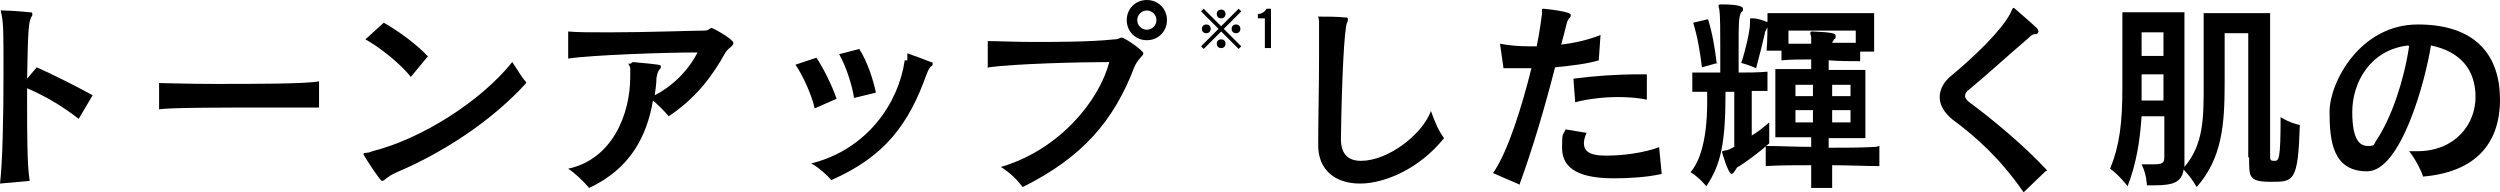
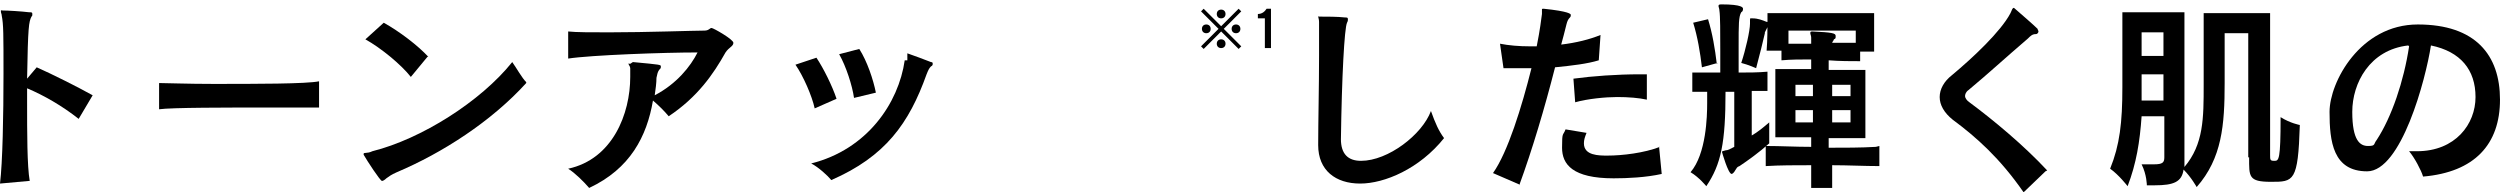
<svg xmlns="http://www.w3.org/2000/svg" viewBox="0 0 286 22" version="1.1" data-name="レイヤー_1" id="_レイヤー_1">
  <path d="M275.6,17.3c.3,0,.6,0,.9,0,4.4,0,6.7-3.1,6.7-6.2s-1.7-5.2-5.1-5.9c-.6,3.9-3.4,14.4-7.3,14.4s-4.3-3.4-4.3-6.8,3.5-10,10.1-10,9.4,3.5,9.4,8.6-2.9,8.3-8.8,8.8c-.2-.7-1-2.2-1.6-2.9ZM275.5,5.2c-4.4.5-6.4,4.3-6.4,7.6s.9,3.9,1.8,3.9.6-.2,1-.7c1.7-2.6,3.1-6.7,3.7-10.7Z" />
  <path d="M257.2,18V3.8h-2.7v5.7c0,4.8-.3,8.6-3.2,11.9,0,0-.6-1.1-1.5-2-.2,1.4-1.1,1.8-3.3,1.8s-.6,0-.9,0c0,0,0-1.2-.6-2.4.6,0,1.1,0,1.4,0,1,0,1.2-.2,1.2-.8v-4.7h-2.6c-.2,2.9-.6,5.4-1.6,8,0,0-1-1.3-2-2,1.1-2.7,1.4-5.3,1.4-9.3V1.4h7.1v17.1c0,.2,0,.5,0,.6,2.2-2.6,2.2-5.6,2.2-9.4V1.5h7.6v16.2c0,.6,0,.7.5.7s.7-.1.7-5c1.1.7,2.2.9,2.2.9-.2,6.5-.7,6.5-3.3,6.5s-2.5-.6-2.5-2.8ZM247.5,6.4v-2.7h-2.5v2.7h2.5ZM247.5,11.5v-3h-2.5v3h2.5Z" />
  <path d="M234,19.6l-2.5,2.4c-2.7-3.9-5.4-6.3-8.1-8.3-1-.8-1.5-1.7-1.5-2.6s.5-1.8,1.4-2.5c2.4-2,5.6-5,6.7-7.1.2-.4.2-.6.4-.6,0,0,0,0,0,0,.8.7,2.2,1.9,2.7,2.4,0,.1.1.2.1.3,0,.1-.1.3-.3.3-.4,0-.6.2-.9.5-2.8,2.4-4.4,3.9-6.8,5.9-.3.2-.4.5-.4.7s.2.5.5.7c2.7,2,6.2,4.9,8.9,7.8Z" />
  <path d="M200.2,2.7v-.4c0-.2,0-.2.1-.2s0,0,.2,0c.6,0,1.1.2,1.6.4.2,0,.3.1.3.2s0,.2-.2.4c-.1.2-.2.4-.3.6,0,0,0,0,0,.1-.2.9-.6,2.5-1,4,0,0-.9-.4-1.7-.6.5-1.5,1-3.7,1-4.5ZM196.5,7.2l-1.8.5c-.2-1.7-.5-3.5-1-5.1l1.7-.4c.5,1.6.8,3.4,1,5.1ZM202.4,14v2.4c-1.1,1-2.5,2-3.4,2.6-.3.1-.3.2-.5.5-.1.2-.3.4-.4.4-.4,0-1.1-2.5-1.1-2.5,0-.1,0-.1.4-.2.3,0,.6-.2,1-.4v-6.3h-1c0,5.8-.5,8.3-2.2,10.8,0,0-.8-1-1.8-1.6,1.8-2.1,1.9-6.4,1.9-7.9s0-.8,0-1.3c-.6,0-1.2,0-1.7,0v-2.2c.5,0,1.1,0,1.6,0,.5,0,1.1,0,1.6,0v-2.5c0-2.1,0-4-.1-4.6,0-.2-.1-.4-.1-.5s0-.2.3-.2h0c2.5,0,2.5.4,2.5.5s0,.3-.2.4c-.3.5-.3,1.4-.3,3.9v3c1.1,0,2.2,0,3.3-.1v2.2c-.6,0-1.2,0-1.8,0v5.1c.7-.4,1.3-.9,2-1.5ZM215,16.7v2.3c-1.7,0-3.6-.1-5.4-.1,0,.9,0,1.8,0,2.6h-2.4c0-.9,0-1.7,0-2.6-1.8,0-3.6,0-5.2.1v-2.3c1.7,0,3.4.1,5.2.1,0-.4,0-.7,0-1.1h-4.1v-7.8h4.1c0-.4,0-.7,0-1.1-1.2,0-2.3,0-3.4.1v-1.1h-1.7c.1-1.2.1-2.7.1-3.6v-.7h12.2v.6c0,.9,0,2.5,0,3.8h-1.6v1.1c-1.1,0-2.3,0-3.6-.1v1.1h4.2v7.8h-4.2c0,.4,0,.7,0,1.1,1.8,0,3.7,0,5.4-.1ZM212.4,3.5h-7.8s0,.7,0,1.5c.8,0,1.7,0,2.6,0,0-.3,0-.6,0-.7,0-.2-.1-.4-.1-.5s0-.2.2-.2h0c2.3.1,2.7.2,2.7.5s0,.3-.2.4c0,.1-.2.3-.2.4.9,0,1.9,0,2.7,0,0-.8,0-1.5,0-1.5ZM211.7,11v-1.3h-2.1v1.3h2.1ZM207.4,11v-1.3h-2v1.3h2ZM211.7,14v-1.4h-2.1v1.4h2.1ZM207.4,14v-1.4h-2v1.4h2Z" />
  <path d="M188.4,8.5v2.9c-.9-.2-2.1-.3-3.4-.3s-3.4.2-4.8.6l-.2-2.7c2.2-.3,5-.5,7.6-.5h.8ZM173.8,21.1l-3-1.3c1.7-2.4,3.3-7.6,4.4-12-.4,0-1.1,0-1.7,0s-1,0-1.5,0l-.4-2.8c1,.2,2.2.3,3.4.3h.8c.4-2,.5-3,.6-3.7h0c0-.2,0-.4,0-.5s0-.1.2-.1h0c2.9.3,3.1.6,3.1.7s0,.2-.1.3c-.2.2-.3.4-.4.8-.2.8-.4,1.6-.6,2.3,1.7-.2,3.3-.6,4.5-1.1l-.2,2.9c-1.3.4-3,.6-5,.8-1.2,4.7-2.6,9.4-4.1,13.5ZM189.8,16.8l.3,3.1c-1.8.4-3.9.5-5.5.5-4.7,0-5.9-1.6-5.9-3.5s.1-1.3.4-2.1l2.4.4c-.2.5-.3.8-.3,1.2,0,1.4,1.7,1.4,2.7,1.4,1.7,0,4.2-.3,6-1Z" />
  <path d="M153.4,15.9h0c0,1.7.8,2.5,2.3,2.5,3.1,0,7-3,8-5.7.5,1.4.9,2.3,1.5,3.1-2.8,3.5-6.8,5.2-9.6,5.2s-4.8-1.5-4.8-4.4h0c0-2.6.1-6.8.1-10.2s0-2.9,0-3.9c0-.3-.1-.5-.1-.6s0,0,.1,0h0c.9,0,2.1,0,3,.1.2,0,.3,0,.3.2s0,.2-.1.4c-.3.6-.6,6.2-.7,13.4Z" />
-   <path d="M133.5,2.3c0,1.3-1,2.3-2.3,2.3s-2.3-1-2.3-2.3,1-2.3,2.3-2.3,2.3,1,2.3,2.3ZM113,7.8v-3.1c1.2,0,3.1.1,5.3.1s6.5,0,9.2-.3c.5,0,.6-.2.8-.2.4,0,2.5,1.5,2.5,1.8s-.6.6-1,1.5c-2.4,6.3-6,10.4-12.8,13.8-.7-.9-1.4-1.6-2.5-2.3,6.8-2,11.3-7.7,12.4-12-3.5,0-10.9.2-13.8.6ZM132.3,2.3c0-.6-.5-1.1-1.1-1.1s-1.1.5-1.1,1.1.5,1.1,1.1,1.1,1.1-.5,1.1-1.1Z" />
-   <path d="M100.2,10.6l-2.5.6c-.2-1.4-.9-3.6-1.7-5l2.3-.6c.9,1.4,1.6,3.5,1.9,5ZM95.7,11.3l-2.5,1.1c-.3-1.4-1.3-3.7-2.2-5l2.4-.8c.8,1.2,1.8,3.2,2.3,4.7ZM103.8,6.9v-.6c0,0,0-.2,0-.2s0,0,0,0c.6.2,2.2.8,2.7,1,.2,0,.2.1.2.2s0,.2-.2.3c-.2.2-.3.4-.5.9-2,5.6-4.7,9.4-10.9,12.1-.4-.5-1.5-1.5-2.3-1.9,6.4-1.6,10-6.9,10.7-11.8Z" />
+   <path d="M100.2,10.6l-2.5.6c-.2-1.4-.9-3.6-1.7-5l2.3-.6c.9,1.4,1.6,3.5,1.9,5ZM95.7,11.3l-2.5,1.1c-.3-1.4-1.3-3.7-2.2-5l2.4-.8c.8,1.2,1.8,3.2,2.3,4.7M103.8,6.9v-.6c0,0,0-.2,0-.2s0,0,0,0c.6.2,2.2.8,2.7,1,.2,0,.2.1.2.2s0,.2-.2.3c-.2.2-.3.4-.5.9-2,5.6-4.7,9.4-10.9,12.1-.4-.5-1.5-1.5-2.3-1.9,6.4-1.6,10-6.9,10.7-11.8Z" />
  <path d="M72.4,7.1h0c3.2.3,3.2.3,3.2.5s0,.2-.2.4c-.2.3-.2.5-.3.9,0,.6-.1,1.3-.2,2,2.5-1.3,4.1-3.3,4.9-4.9-3.8,0-12.2.3-14.8.7v-3.1c.9.1,2.7.1,4.7.1,4.2,0,9.7-.2,10.9-.2.5,0,.6-.3.8-.3s2.5,1.3,2.5,1.7-.5.5-.9,1.1c-1.4,2.5-3.2,5.1-6.5,7.3-.5-.6-1.1-1.2-1.8-1.8-.7,4.1-2.6,7.8-7.3,10-.6-.7-1.6-1.7-2.4-2.2,5.1-1.1,7.1-6.3,7.1-10.5s0-.7,0-1c0-.2-.2-.4-.2-.5s0,0,.2,0Z" />
  <path d="M48.9,6.5l-1.9,2.3c-1.1-1.4-3.4-3.3-5.2-4.3l2.1-1.9c1.8,1,3.9,2.6,5.1,3.9ZM60.2,9.5c-4,4.4-9.6,8-14.8,10.2-.7.3-.9.5-1.2.7-.2.2-.4.3-.5.3-.2,0-1.7-2.3-2.1-3,0,0,0-.1,0-.1,0-.2.4,0,1-.3,5.6-1.4,12.4-5.7,16-10.2.5.7,1.1,1.8,1.6,2.3Z" />
  <path d="M36.5,9.3v3c-.7,0-2.9,0-5.6,0-4.9,0-11.3,0-12.7.2v-3c.8,0,3.3.1,6.2.1,4.8,0,10.7,0,12.1-.3Z" />
  <path d="M3.3,20.7l-3.3.3c.3-2.4.4-7.9.4-12.5S.4,2.8.2,1.8c0-.2-.1-.3-.1-.5s0-.1.2-.1h0c.6,0,2.2.1,3,.2.3,0,.4,0,.4.2s0,.2-.1.3c-.3.6-.4,1.1-.5,7.1l1.1-1.3c1.8.8,4.6,2.2,6.4,3.2l-1.6,2.7c-1.9-1.5-4-2.7-5.9-3.5v1.5c0,3.6,0,7.4.3,9.1Z" />
  <g>
    <path d="M145.4,5.5h-.7v-3.4h-.8v-.5c.5,0,.8-.3,1-.6h.5v4.5Z" />
    <path d="M140.2,1.6c0,.3-.2.5-.5.5s-.5-.2-.5-.5.2-.5.5-.5.5.2.5.5ZM141.9,3.3c0,.3-.2.5-.5.5s-.5-.2-.5-.5.2-.5.5-.5.5.2.5.5ZM138.5,3.3c0,.3-.2.5-.5.5s-.5-.2-.5-.5.2-.5.5-.5.5.2.5.5ZM141.7,5.6l-2-2-2,2-.3-.3,2-2-2-2,.3-.3,2,2,2-2,.3.3-2,2,2,2-.3.3ZM140.2,5c0,.3-.2.5-.5.5s-.5-.2-.5-.5.2-.5.5-.5.5.2.5.5Z" />
  </g>
</svg>